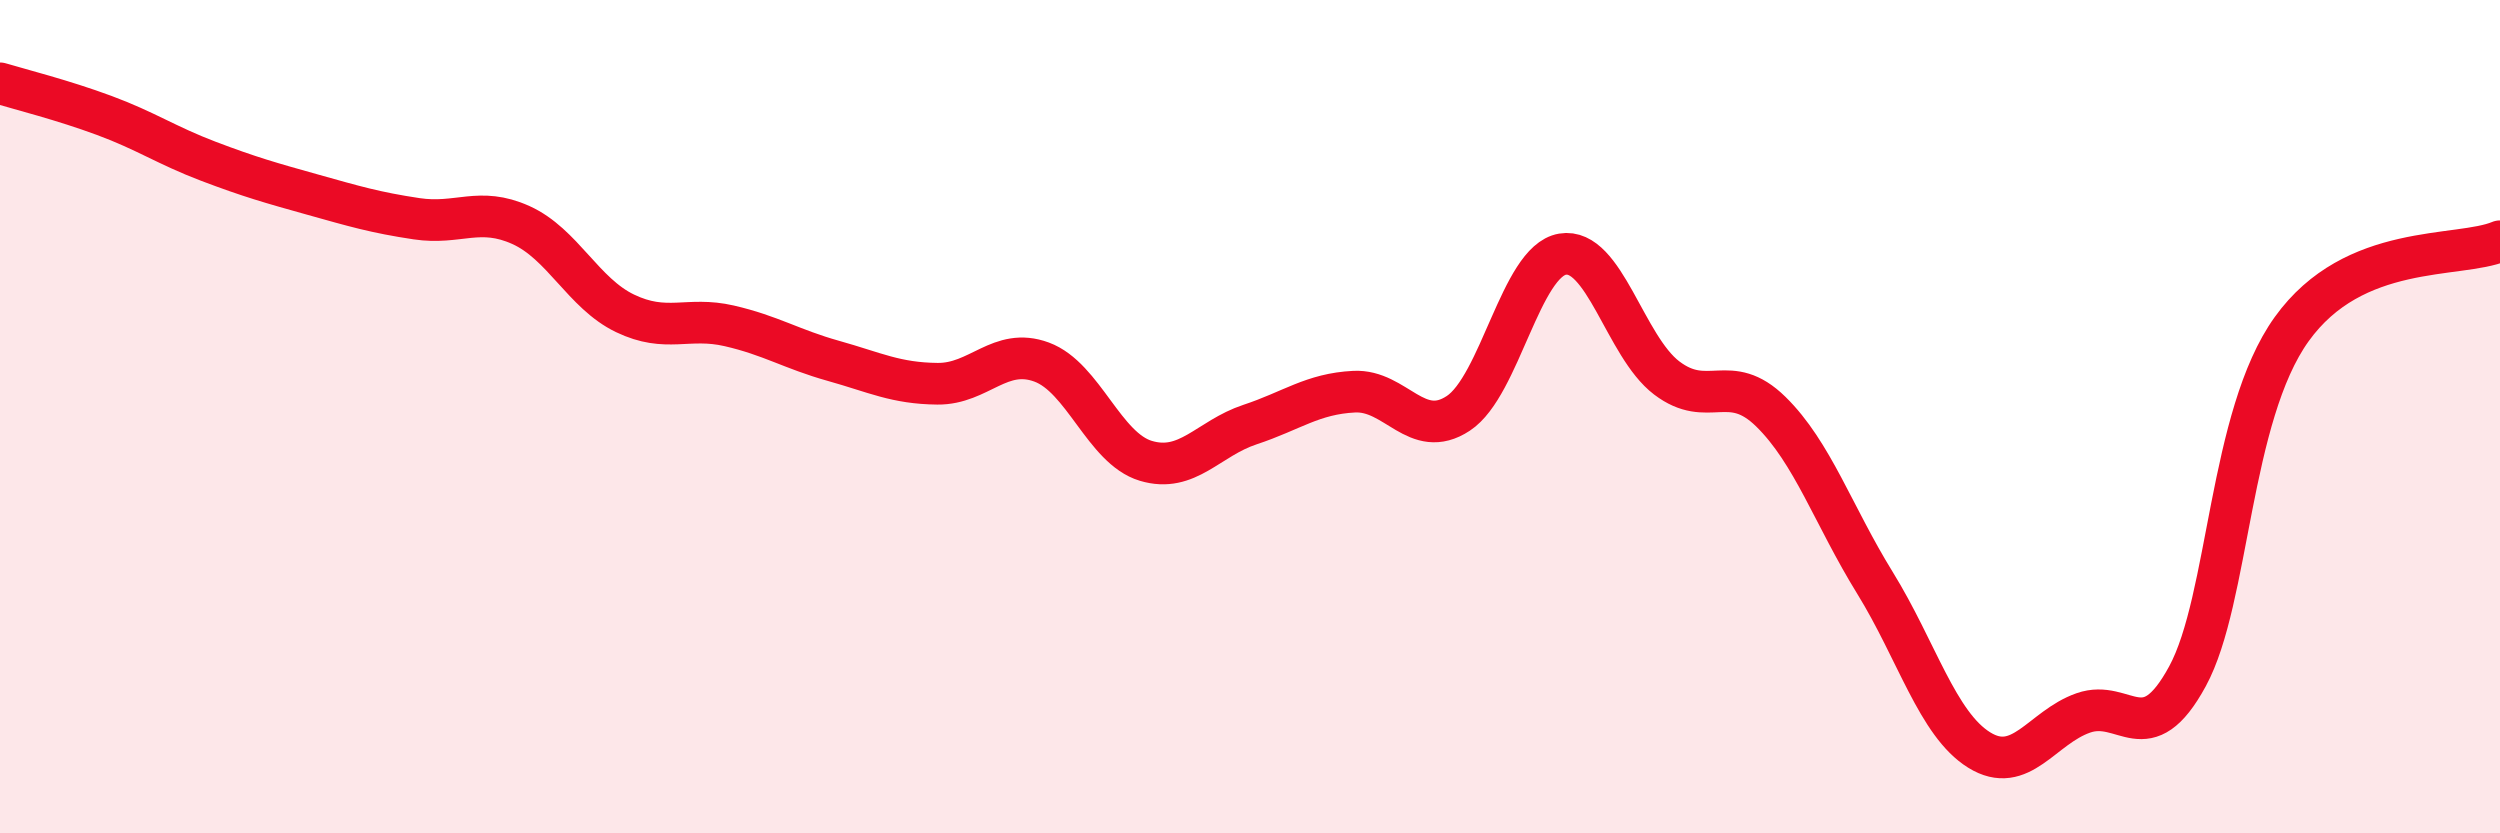
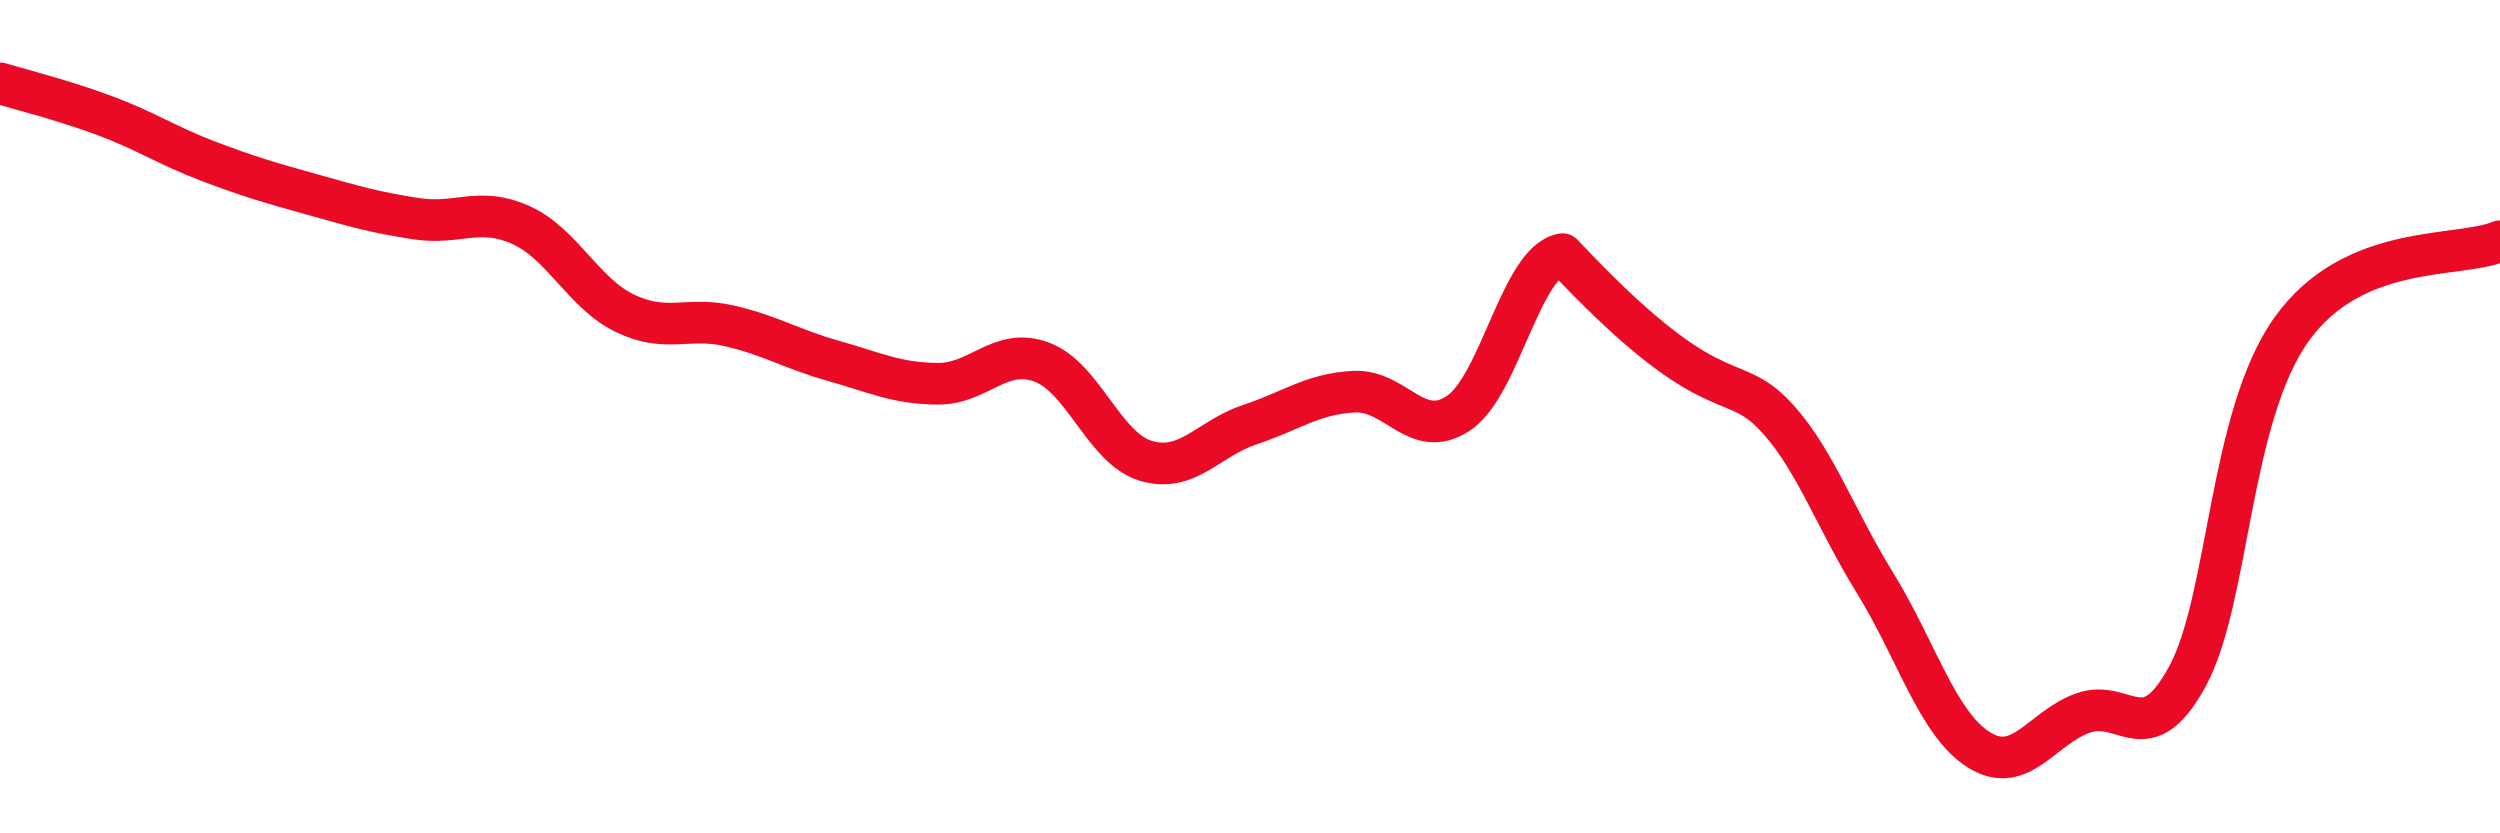
<svg xmlns="http://www.w3.org/2000/svg" width="60" height="20" viewBox="0 0 60 20">
-   <path d="M 0,2 C 0.5,2.15 1.5,2.4 2.5,2.77 C 3.5,3.14 4,3.49 5,3.87 C 6,4.25 6.5,4.39 7.5,4.67 C 8.5,4.95 9,5.1 10,5.25 C 11,5.4 11.5,4.95 12.5,5.4 C 13.5,5.85 14,7.04 15,7.52 C 16,8 16.5,7.59 17.5,7.82 C 18.5,8.05 19,8.38 20,8.66 C 21,8.94 21.5,9.2 22.5,9.21 C 23.5,9.22 24,8.32 25,8.69 C 26,9.06 26.5,10.76 27.5,11.06 C 28.5,11.36 29,10.52 30,10.19 C 31,9.86 31.5,9.45 32.5,9.4 C 33.5,9.35 34,10.58 35,9.92 C 36,9.26 36.5,6.27 37.5,6.1 C 38.5,5.93 39,8.31 40,9.07 C 41,9.83 41.5,8.9 42.5,9.88 C 43.5,10.86 44,12.37 45,13.99 C 46,15.61 46.5,17.38 47.5,18 C 48.5,18.62 49,17.46 50,17.11 C 51,16.76 51.5,18.07 52.5,16.23 C 53.5,14.39 53.5,9.99 55,7.9 C 56.5,5.81 59,6.21 60,5.79L60 20L0 20Z" fill="#EB0A25" opacity="0.1" stroke-linecap="round" stroke-linejoin="round" />
-   <path d="M 0,2 C 0.5,2.15 1.5,2.4 2.5,2.77 C 3.5,3.14 4,3.49 5,3.87 C 6,4.25 6.5,4.39 7.5,4.67 C 8.5,4.95 9,5.1 10,5.25 C 11,5.4 11.5,4.95 12.5,5.4 C 13.5,5.85 14,7.04 15,7.52 C 16,8 16.5,7.59 17.5,7.82 C 18.5,8.05 19,8.38 20,8.66 C 21,8.94 21.5,9.2 22.5,9.21 C 23.5,9.22 24,8.32 25,8.69 C 26,9.06 26.5,10.76 27.5,11.06 C 28.5,11.36 29,10.52 30,10.19 C 31,9.86 31.5,9.45 32.5,9.4 C 33.5,9.35 34,10.58 35,9.92 C 36,9.26 36.5,6.27 37.5,6.1 C 38.5,5.93 39,8.31 40,9.07 C 41,9.83 41.5,8.9 42.5,9.88 C 43.5,10.86 44,12.37 45,13.99 C 46,15.61 46.5,17.38 47.5,18 C 48.5,18.62 49,17.46 50,17.11 C 51,16.76 51.5,18.07 52.5,16.23 C 53.5,14.39 53.5,9.99 55,7.9 C 56.5,5.81 59,6.21 60,5.79" stroke="#EB0A25" stroke-width="1" fill="none" stroke-linecap="round" stroke-linejoin="round" />
+   <path d="M 0,2 C 0.5,2.15 1.5,2.4 2.5,2.77 C 3.5,3.14 4,3.49 5,3.87 C 6,4.25 6.5,4.39 7.5,4.67 C 8.5,4.95 9,5.1 10,5.25 C 11,5.4 11.5,4.95 12.5,5.4 C 13.5,5.85 14,7.04 15,7.52 C 16,8 16.5,7.59 17.5,7.82 C 18.5,8.05 19,8.38 20,8.66 C 21,8.94 21.5,9.2 22.5,9.21 C 23.5,9.22 24,8.32 25,8.69 C 26,9.06 26.5,10.76 27.5,11.06 C 28.5,11.36 29,10.52 30,10.19 C 31,9.86 31.5,9.45 32.5,9.4 C 33.5,9.35 34,10.58 35,9.92 C 36,9.26 36.5,6.27 37.5,6.1 C 41,9.83 41.5,8.9 42.5,9.88 C 43.5,10.86 44,12.37 45,13.99 C 46,15.61 46.5,17.38 47.5,18 C 48.5,18.62 49,17.46 50,17.11 C 51,16.76 51.5,18.07 52.5,16.23 C 53.5,14.39 53.5,9.99 55,7.9 C 56.5,5.81 59,6.21 60,5.79" stroke="#EB0A25" stroke-width="1" fill="none" stroke-linecap="round" stroke-linejoin="round" />
</svg>